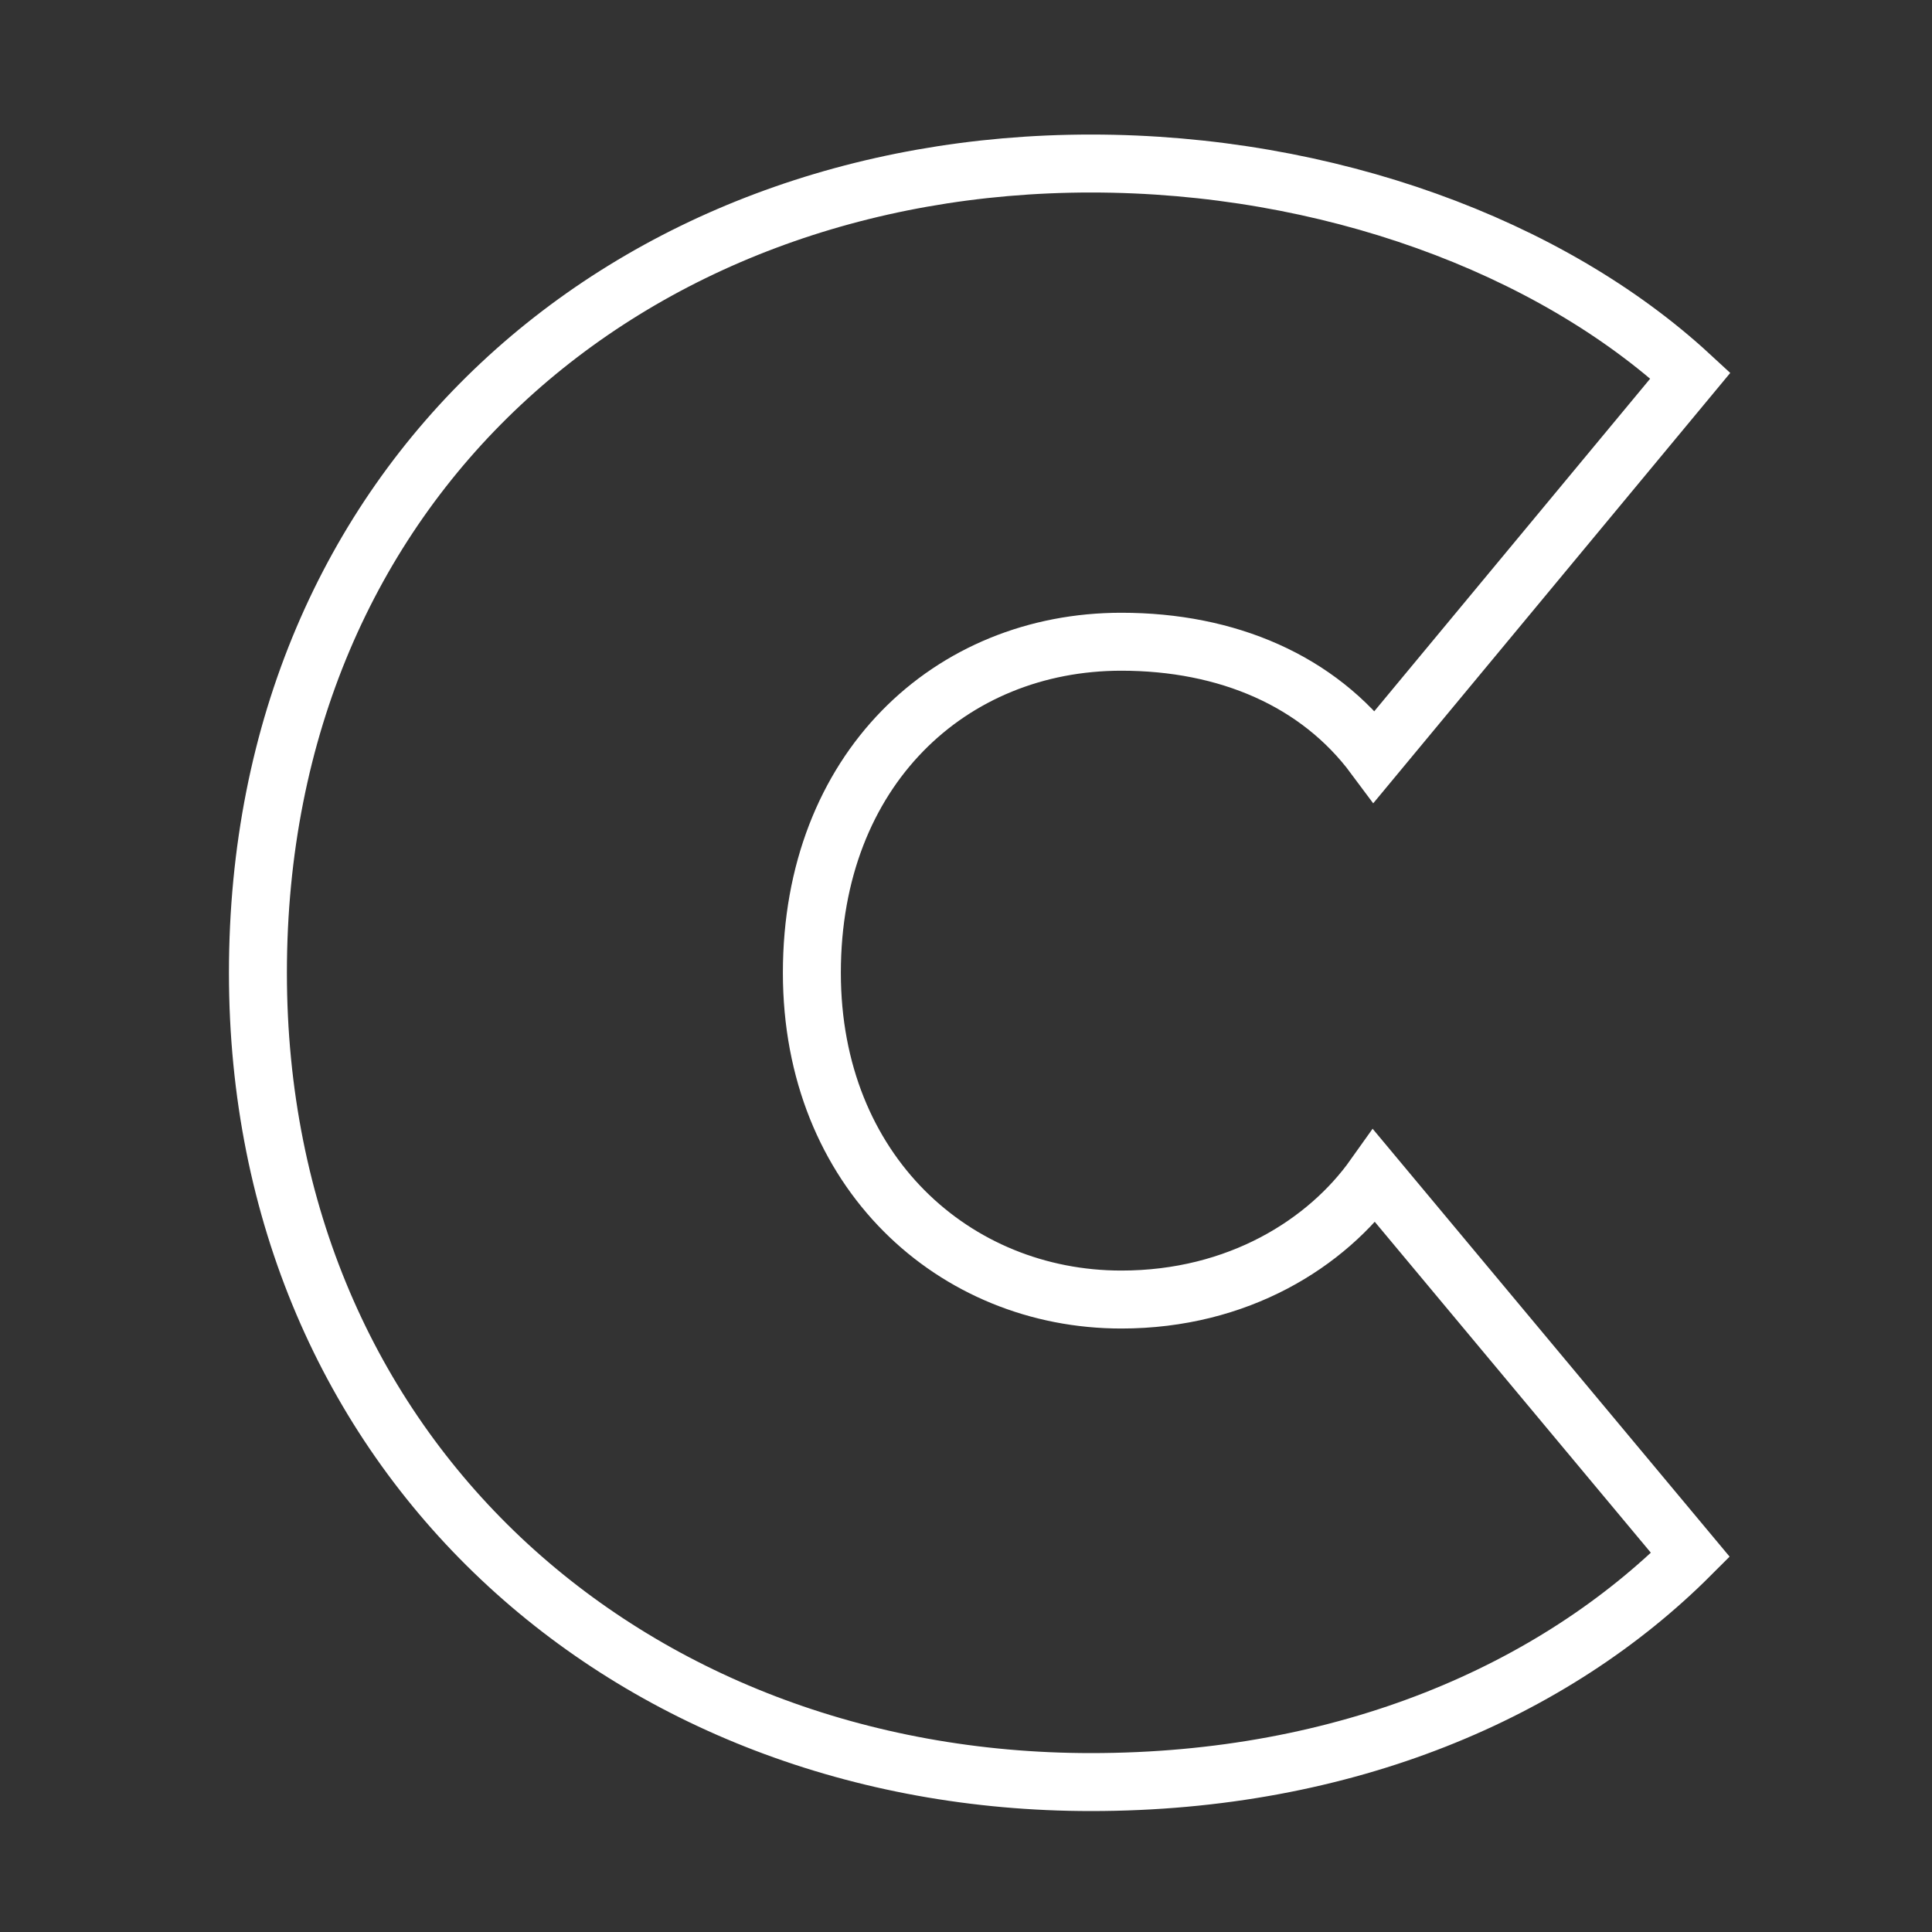
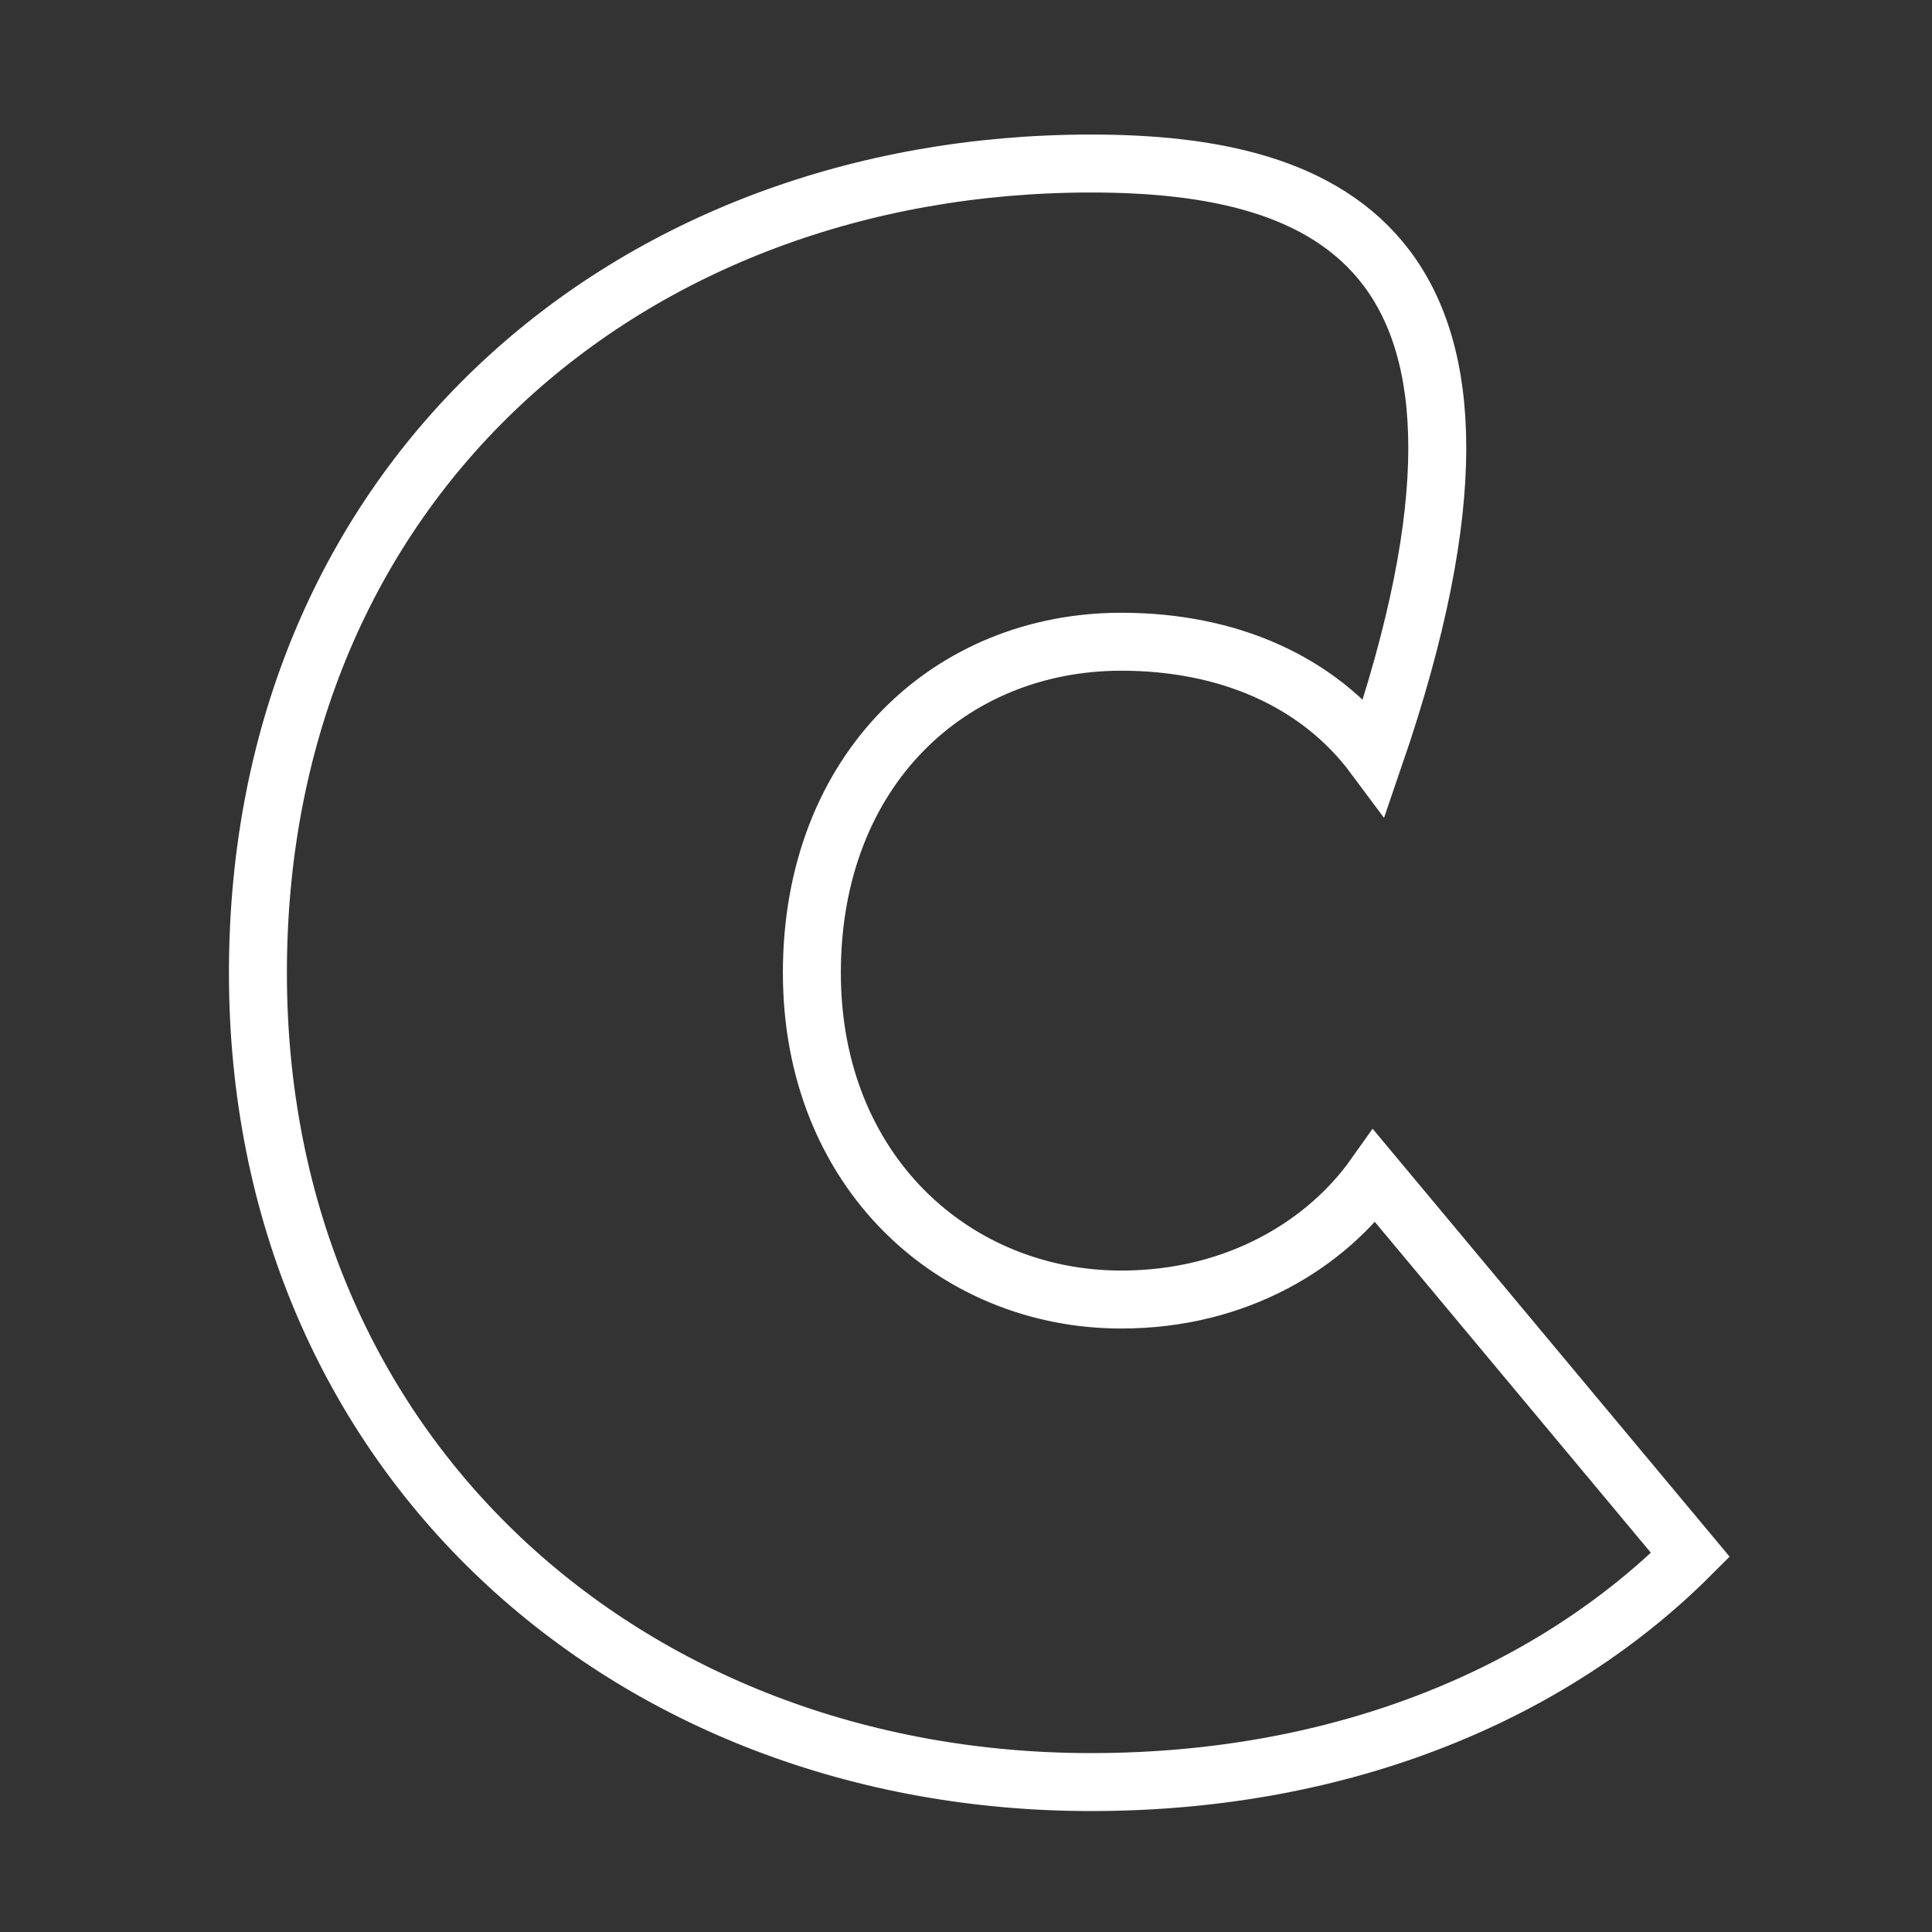
<svg xmlns="http://www.w3.org/2000/svg" width="100px" height="100px" viewBox="0 0 100 100" version="1.1">
  <rect x="0" y="0" width="100" height="100" fill="#333333" stroke="none" />
  <title>Corcoran_C_100x100</title>
  <g id="Corcoran_C_100x100" stroke="none" stroke-width="1" fill="none" fill-rule="evenodd" fill-opacity="0">
-     <path d="M56.47,92.24 C69.686,92.24 80.438,87.536 87.494,80.48 L71.142,60.88 C68.678,64.352 64.086,67.264 58.038,67.264 C49.414,67.264 42.022,60.656 42.022,50.352 C42.022,39.824 49.19,33.216 58.038,33.216 C63.526,33.216 68.23,35.232 71.142,39.152 L87.494,19.44 C80.214,12.72 68.678,8.464 56.47,8.464 C32.502,8.464 13.35,24.928 13.35,50.352 C13.35,75.328 32.502,92.24 56.47,92.24 Z" id="C" stroke="#FFFFFF" stroke-width="3" fill="#FFFFFF" fill-rule="nonzero" />
+     <path d="M56.47,92.24 C69.686,92.24 80.438,87.536 87.494,80.48 L71.142,60.88 C68.678,64.352 64.086,67.264 58.038,67.264 C49.414,67.264 42.022,60.656 42.022,50.352 C42.022,39.824 49.19,33.216 58.038,33.216 C63.526,33.216 68.23,35.232 71.142,39.152 C80.214,12.72 68.678,8.464 56.47,8.464 C32.502,8.464 13.35,24.928 13.35,50.352 C13.35,75.328 32.502,92.24 56.47,92.24 Z" id="C" stroke="#FFFFFF" stroke-width="3" fill="#FFFFFF" fill-rule="nonzero" />
  </g>
</svg>